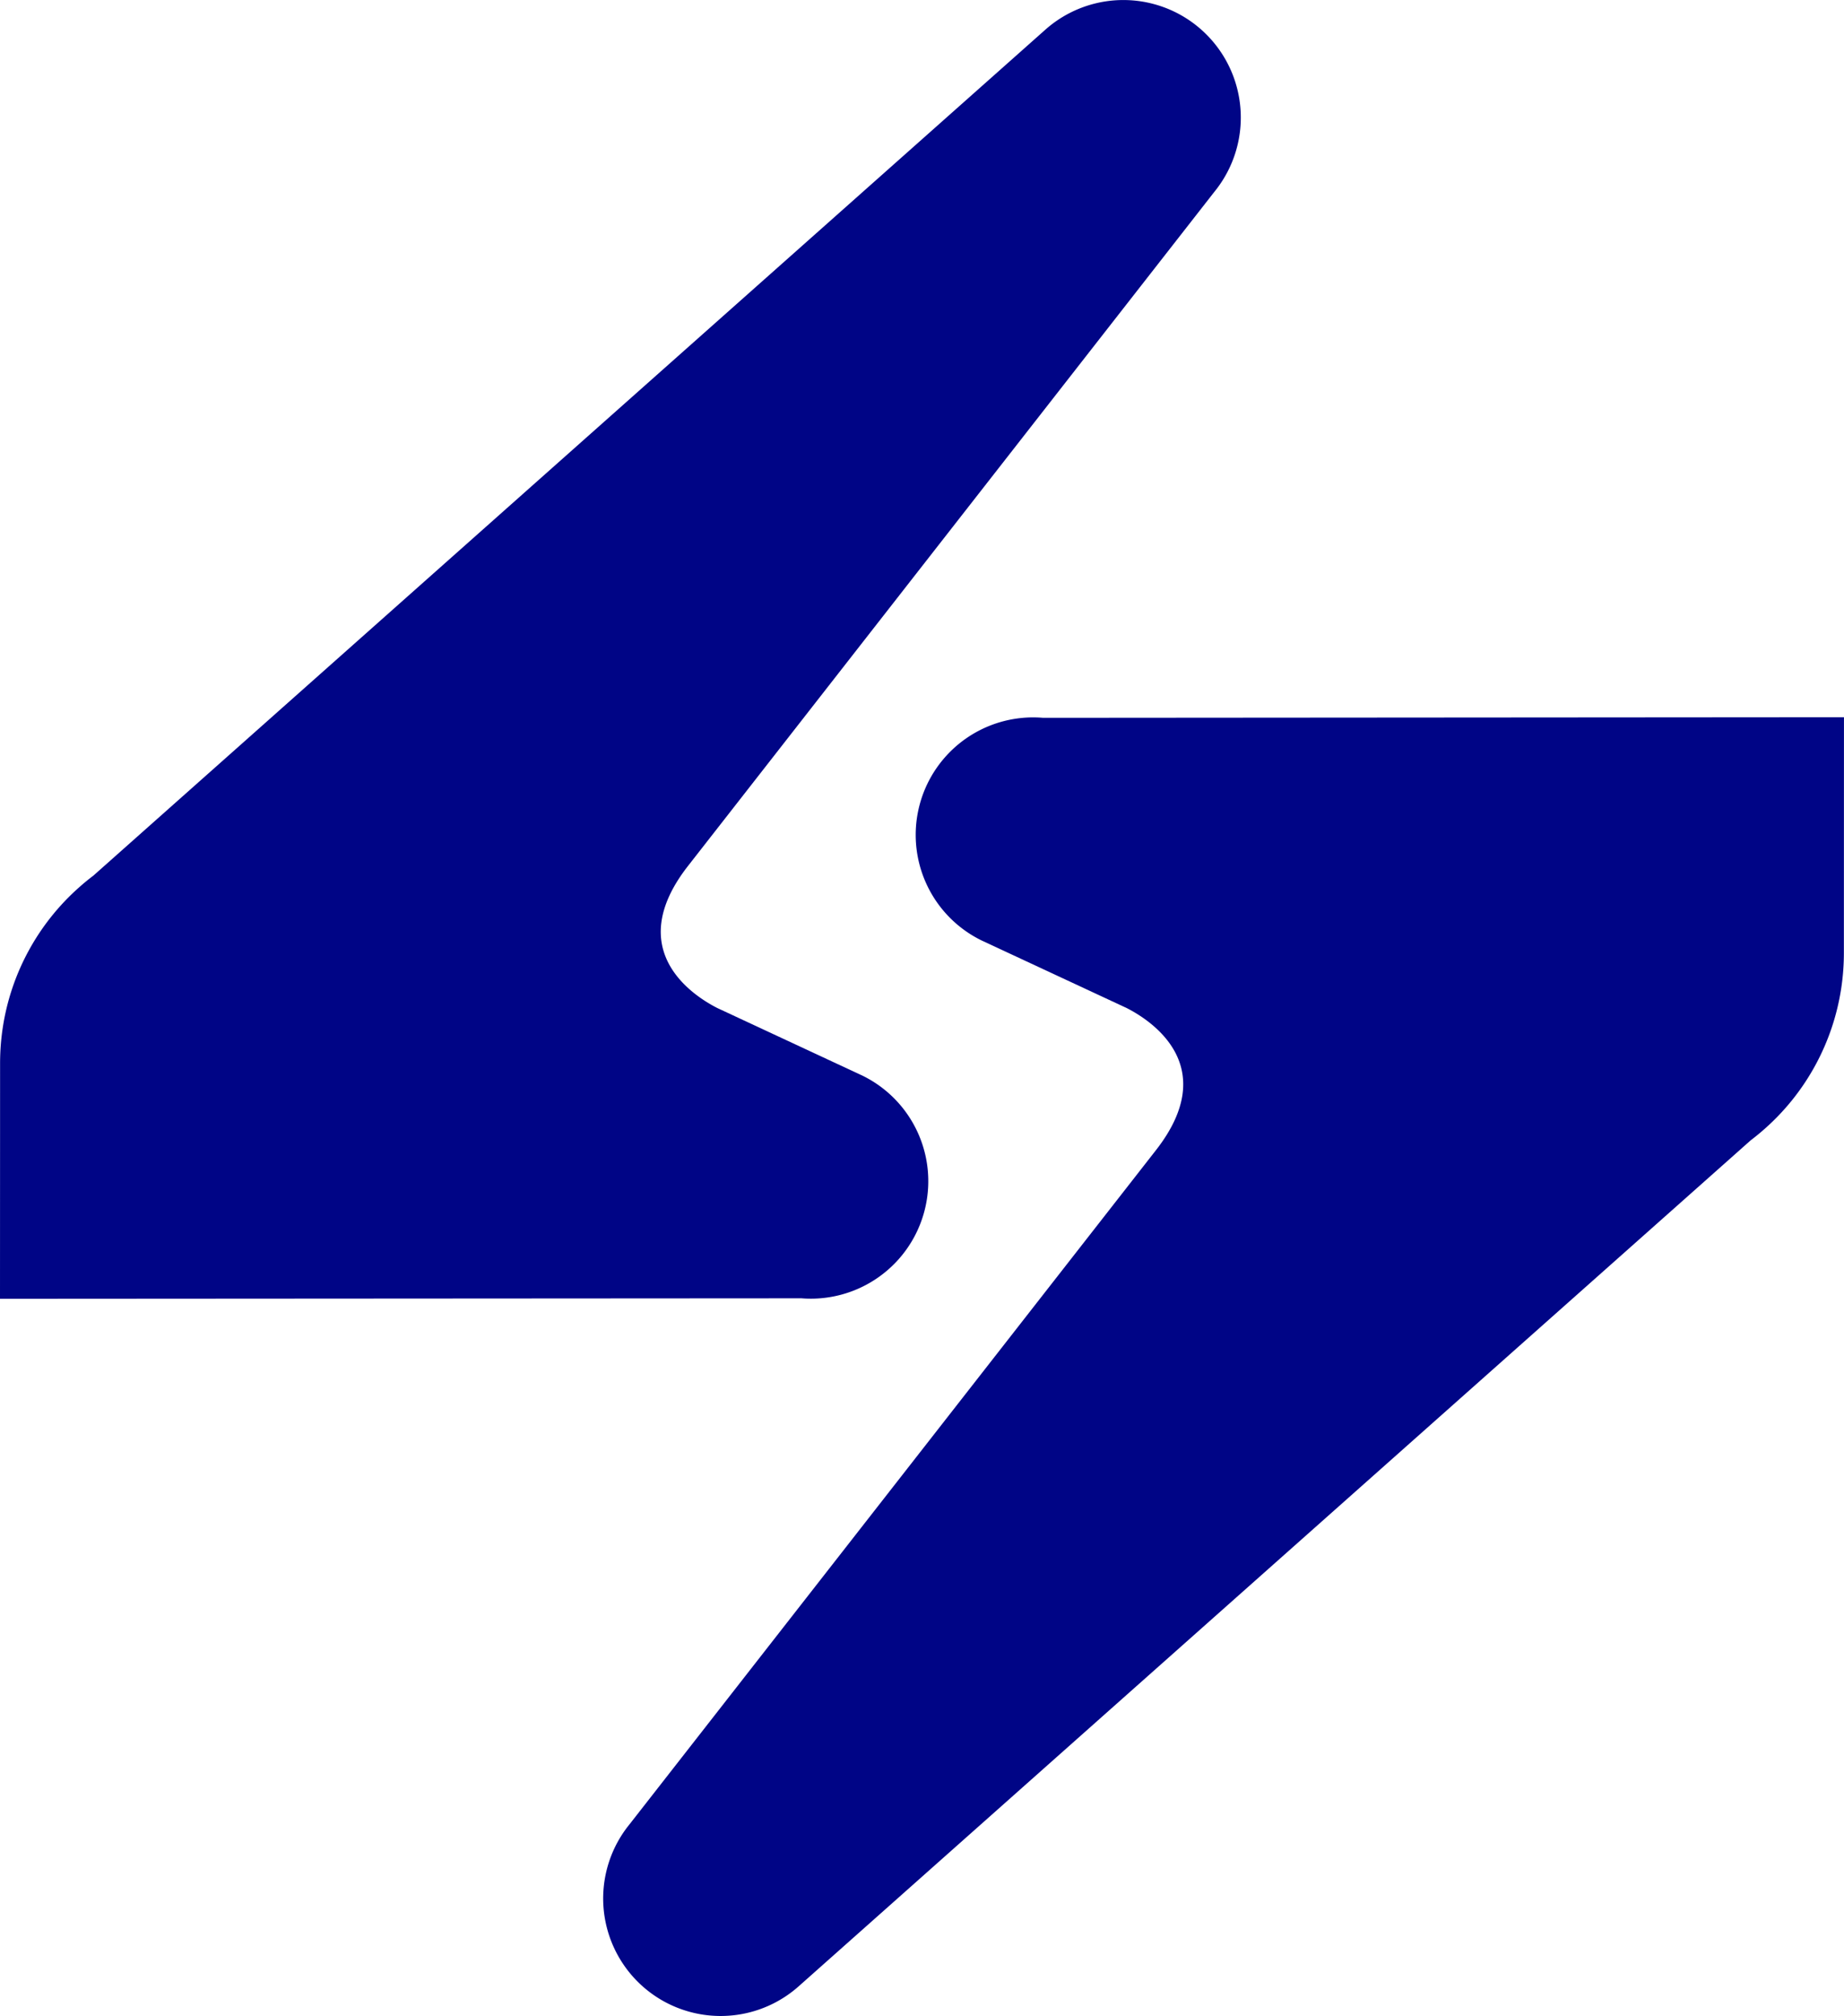
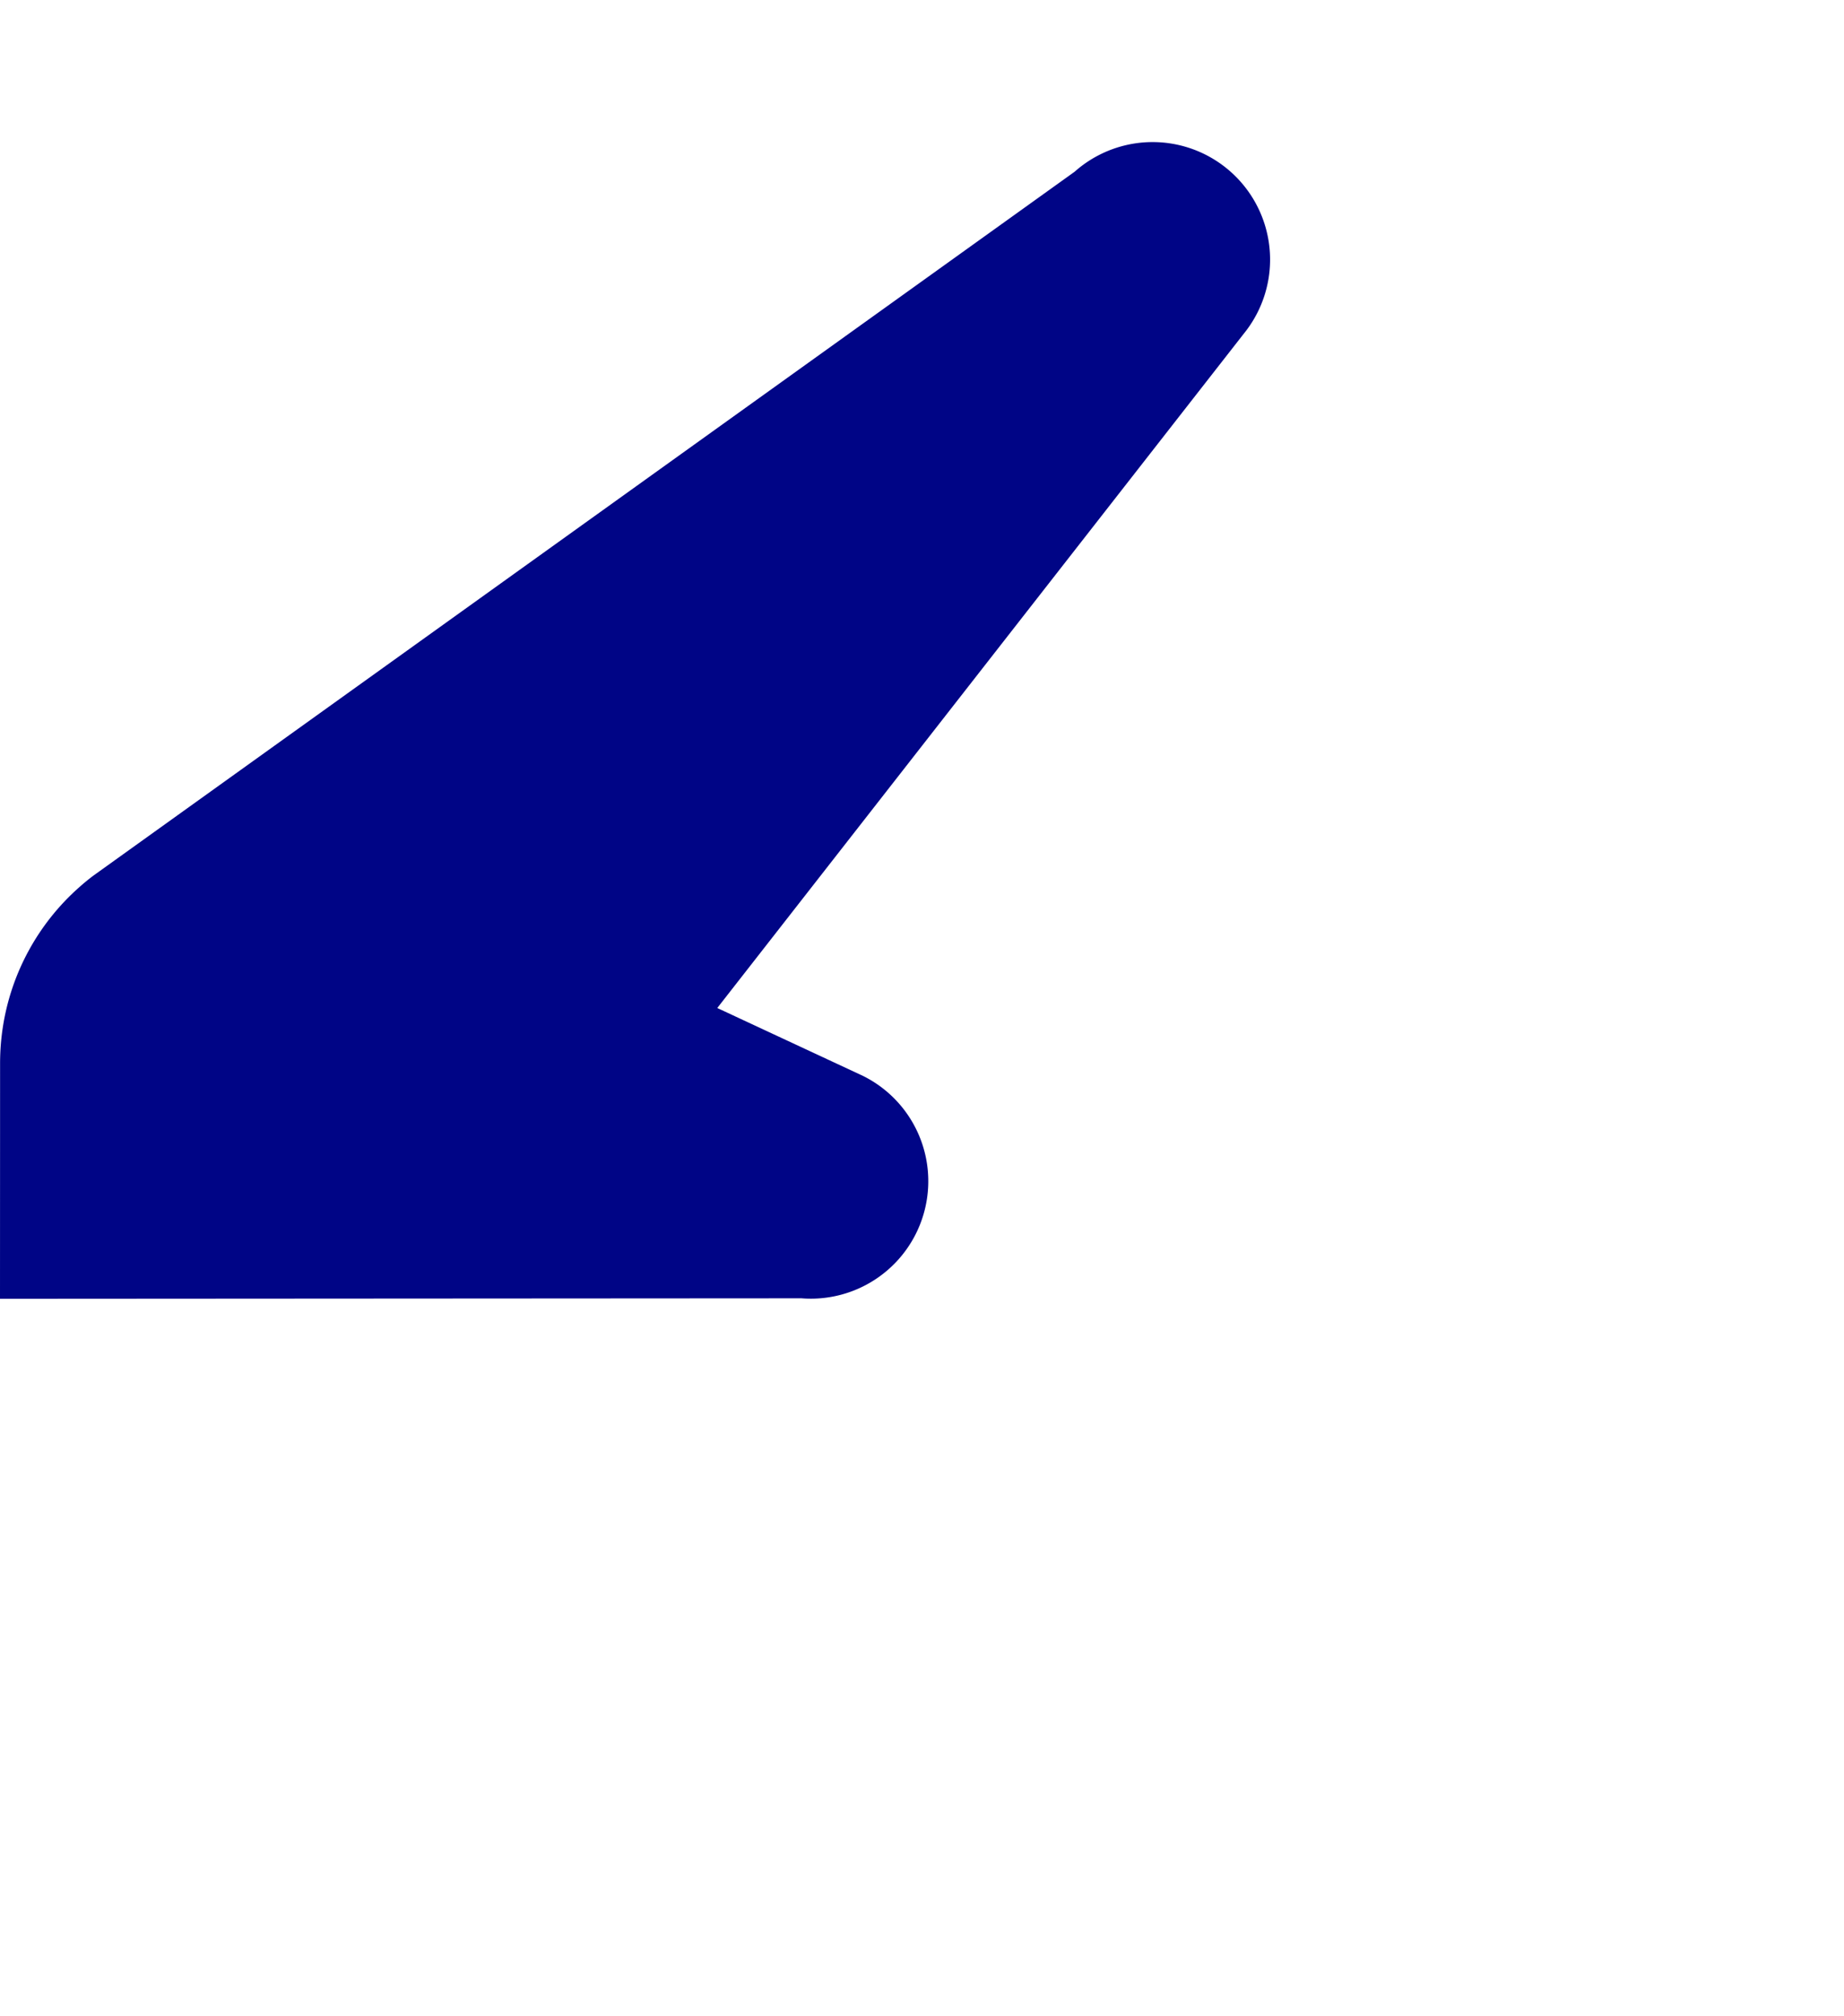
<svg xmlns="http://www.w3.org/2000/svg" width="251.052" height="274.362" viewBox="0 0 251.052 274.362">
  <g id="グループ_439" data-name="グループ 439" transform="translate(-316.616 -1866.514)">
-     <path id="パス_233" data-name="パス 233" d="M516.634,1932.2v0a15.989,15.989,0,0,0-8.352,30.31v0l.069.035c.05.019.1.042.141.064l19.52,9.088c3.217,1.635,12.967,7.833,3.987,19.333l-71.676,91.748,0,0a15.992,15.992,0,0,0,23.023,22.051l129.606-115.122c.667-.507,1.315-1.037,1.948-1.6a31.9,31.9,0,0,0,10.391-19.108,32.406,32.406,0,0,0,.362-4.864v0l.011-32.015Z" transform="translate(-58 32)" fill="#000586" />
-     <path id="パス_234" data-name="パス 234" d="M483.65,2011.195l0-.007A15.989,15.989,0,0,0,492,1980.877v0l-.069-.035c-.05-.023-.1-.042-.141-.061l-19.52-9.091c-3.217-1.636-12.967-7.83-3.987-19.33h0l71.672-91.752,0,0a15.992,15.992,0,0,0-23.023-22.052L387.328,1953.676c-.663.5-1.315,1.033-1.948,1.6a31.9,31.9,0,0,0-10.391,19.109,32.408,32.408,0,0,0-.362,4.859l-.011,32.019Z" transform="translate(-58 32)" fill="#000586" />
+     <path id="パス_234" data-name="パス 234" d="M483.65,2011.195l0-.007A15.989,15.989,0,0,0,492,1980.877v0l-.069-.035c-.05-.023-.1-.042-.141-.061l-19.52-9.091h0l71.672-91.752,0,0a15.992,15.992,0,0,0-23.023-22.052L387.328,1953.676c-.663.5-1.315,1.033-1.948,1.6a31.9,31.9,0,0,0-10.391,19.109,32.408,32.408,0,0,0-.362,4.859l-.011,32.019Z" transform="translate(-58 32)" fill="#000586" />
  </g>
</svg>